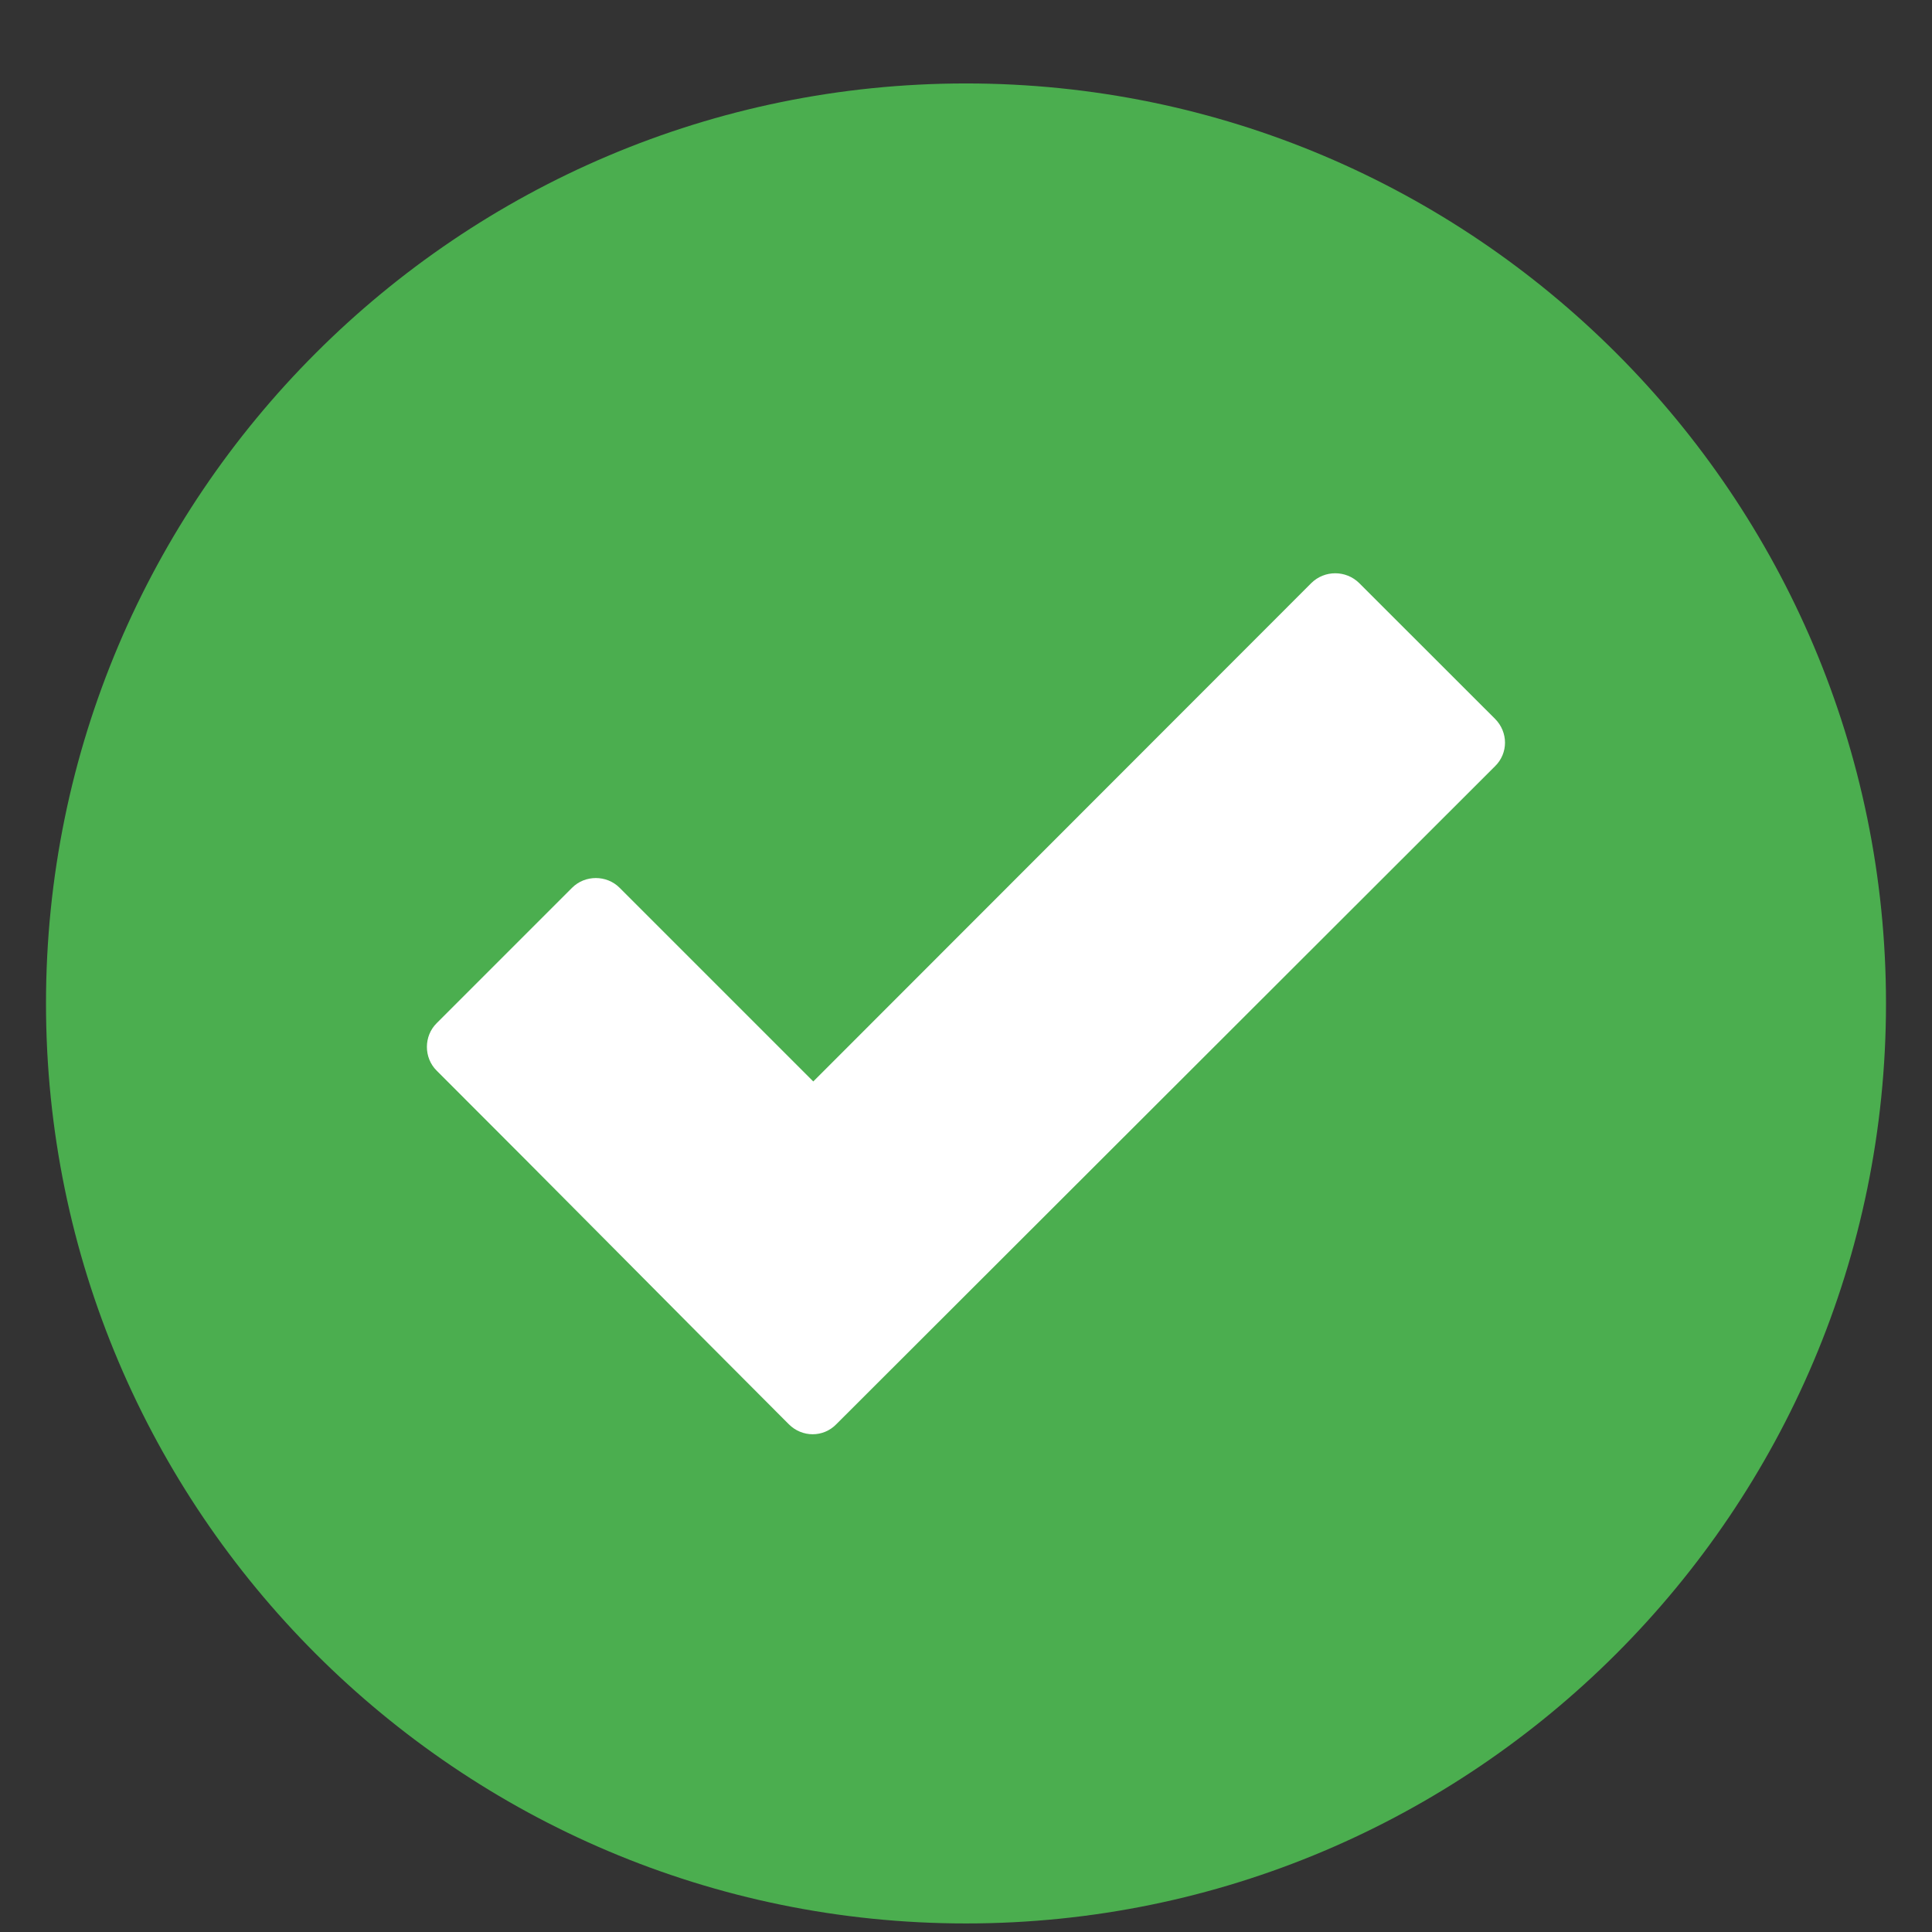
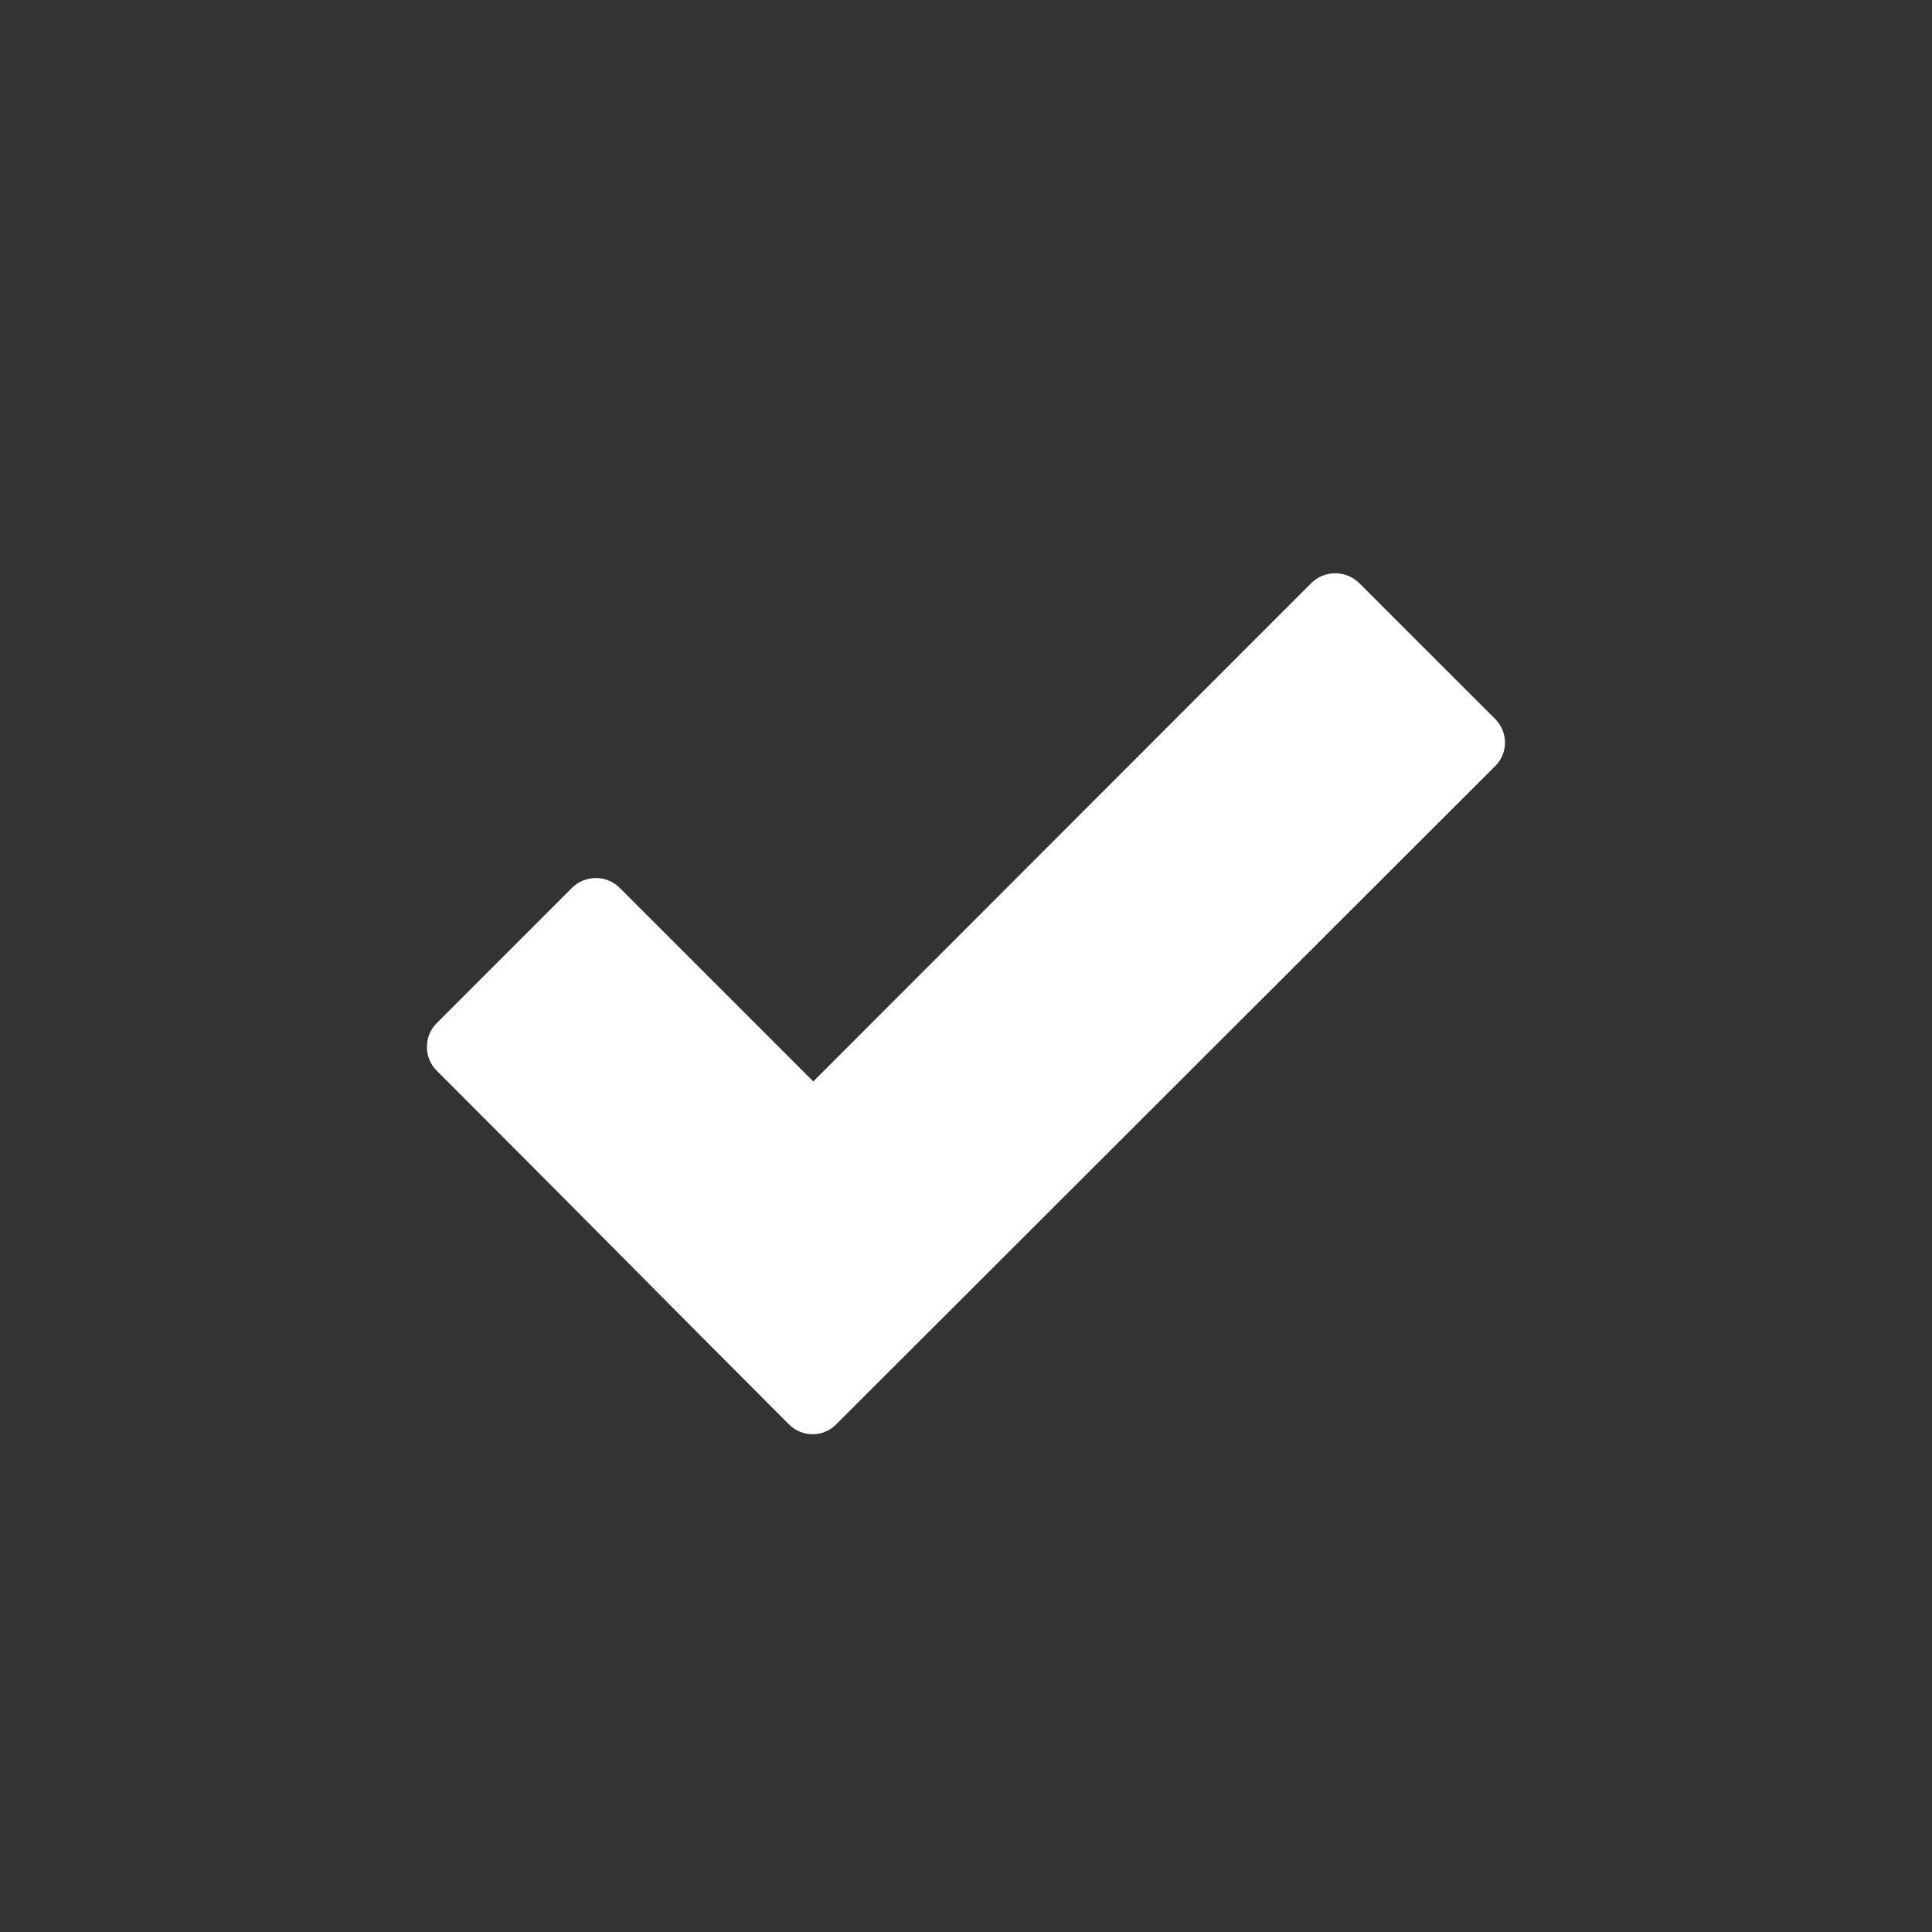
<svg xmlns="http://www.w3.org/2000/svg" width="21" height="21" viewBox="0 0 21 21" fill="none">
  <rect x="0" y="0" width="21" height="21" fill="#333333" stroke="none" />
  <g clip-path="url(#clip0_301_69460)">
-     <path fill-rule="evenodd" clip-rule="evenodd" d="M10.5 0.907C4.984 0.907 0.5 5.391 0.5 10.907C0.5 16.423 4.984 20.907 10.5 20.907C16.016 20.907 20.5 16.423 20.5 10.907C20.5 5.391 16.016 0.907 10.5 0.907Z" fill="#4BAE4F" />
    <path d="M8.574 15.481C7.297 14.204 6.027 12.915 4.746 11.637C4.605 11.497 4.605 11.262 4.746 11.122L6.219 9.649C6.359 9.509 6.594 9.509 6.734 9.649L8.84 11.755L14.254 6.337C14.398 6.196 14.629 6.196 14.773 6.337L16.25 7.813C16.395 7.958 16.395 8.188 16.25 8.329L9.09 15.481C8.949 15.626 8.719 15.626 8.574 15.481Z" fill="white" />
  </g>
  <defs>
    <clipPath id="clip0_301_69460">
      <rect width="20" height="20" fill="white" transform="translate(0.5 0.907)" />
    </clipPath>
  </defs>
</svg>